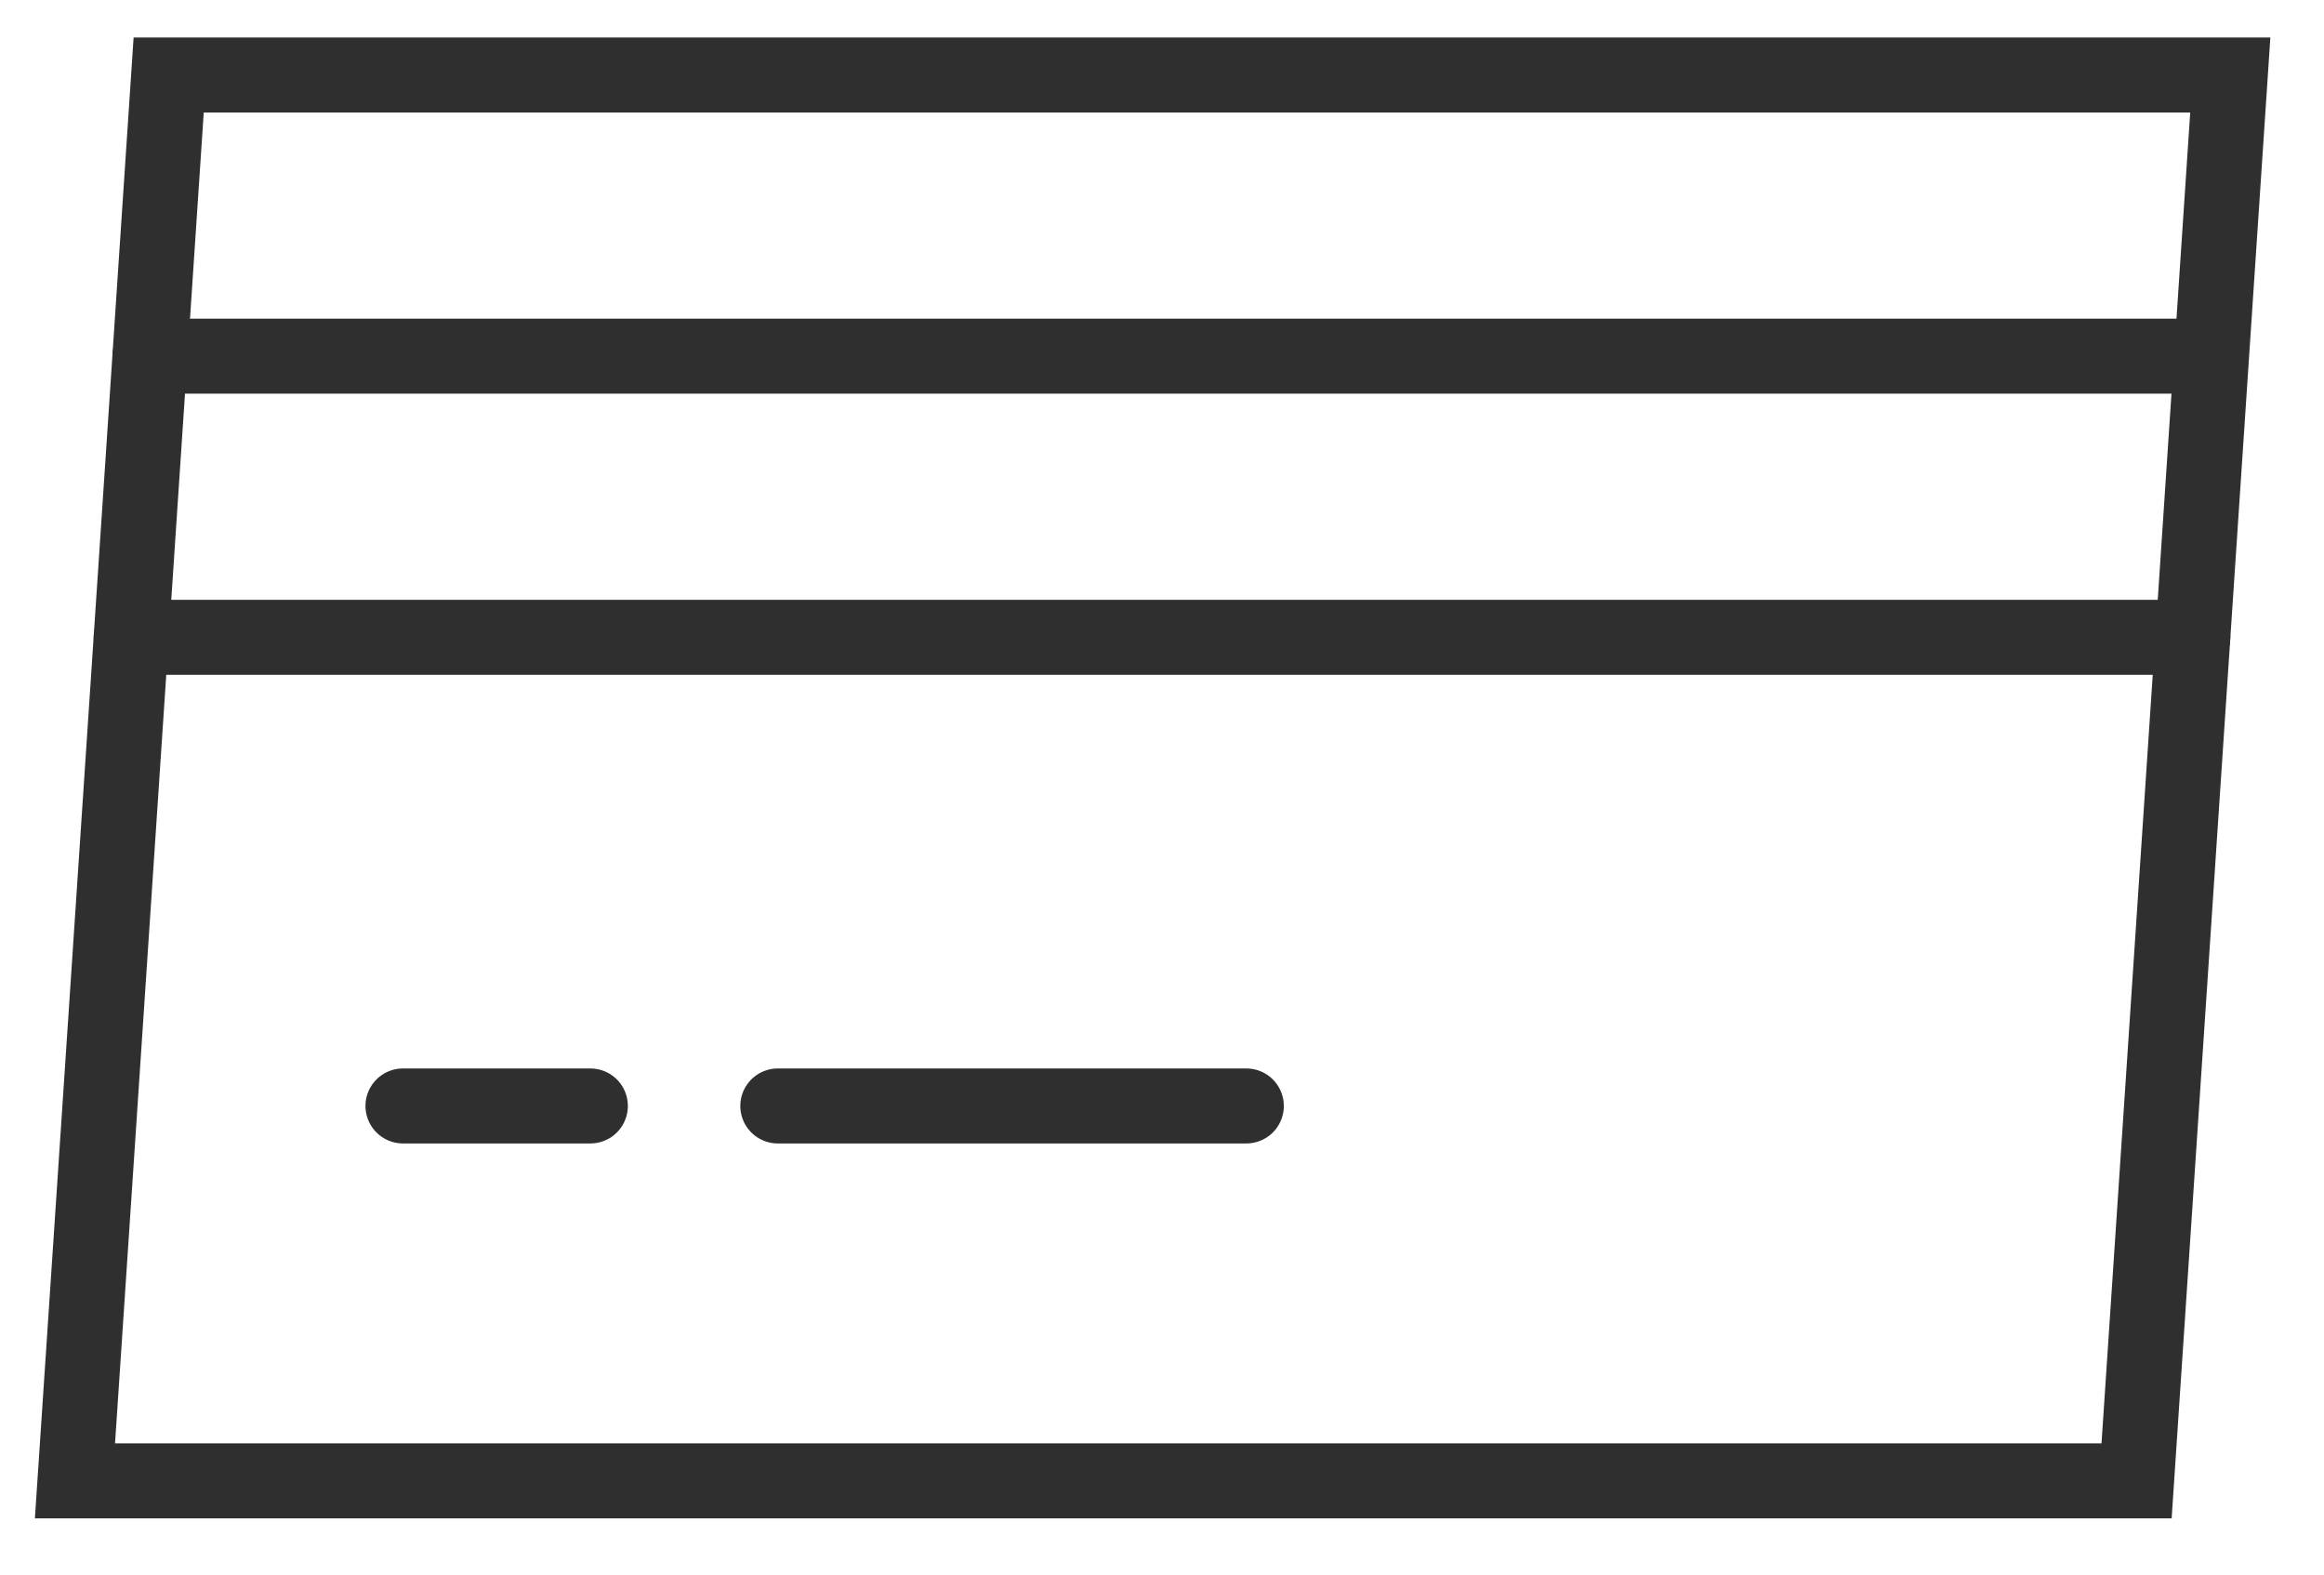
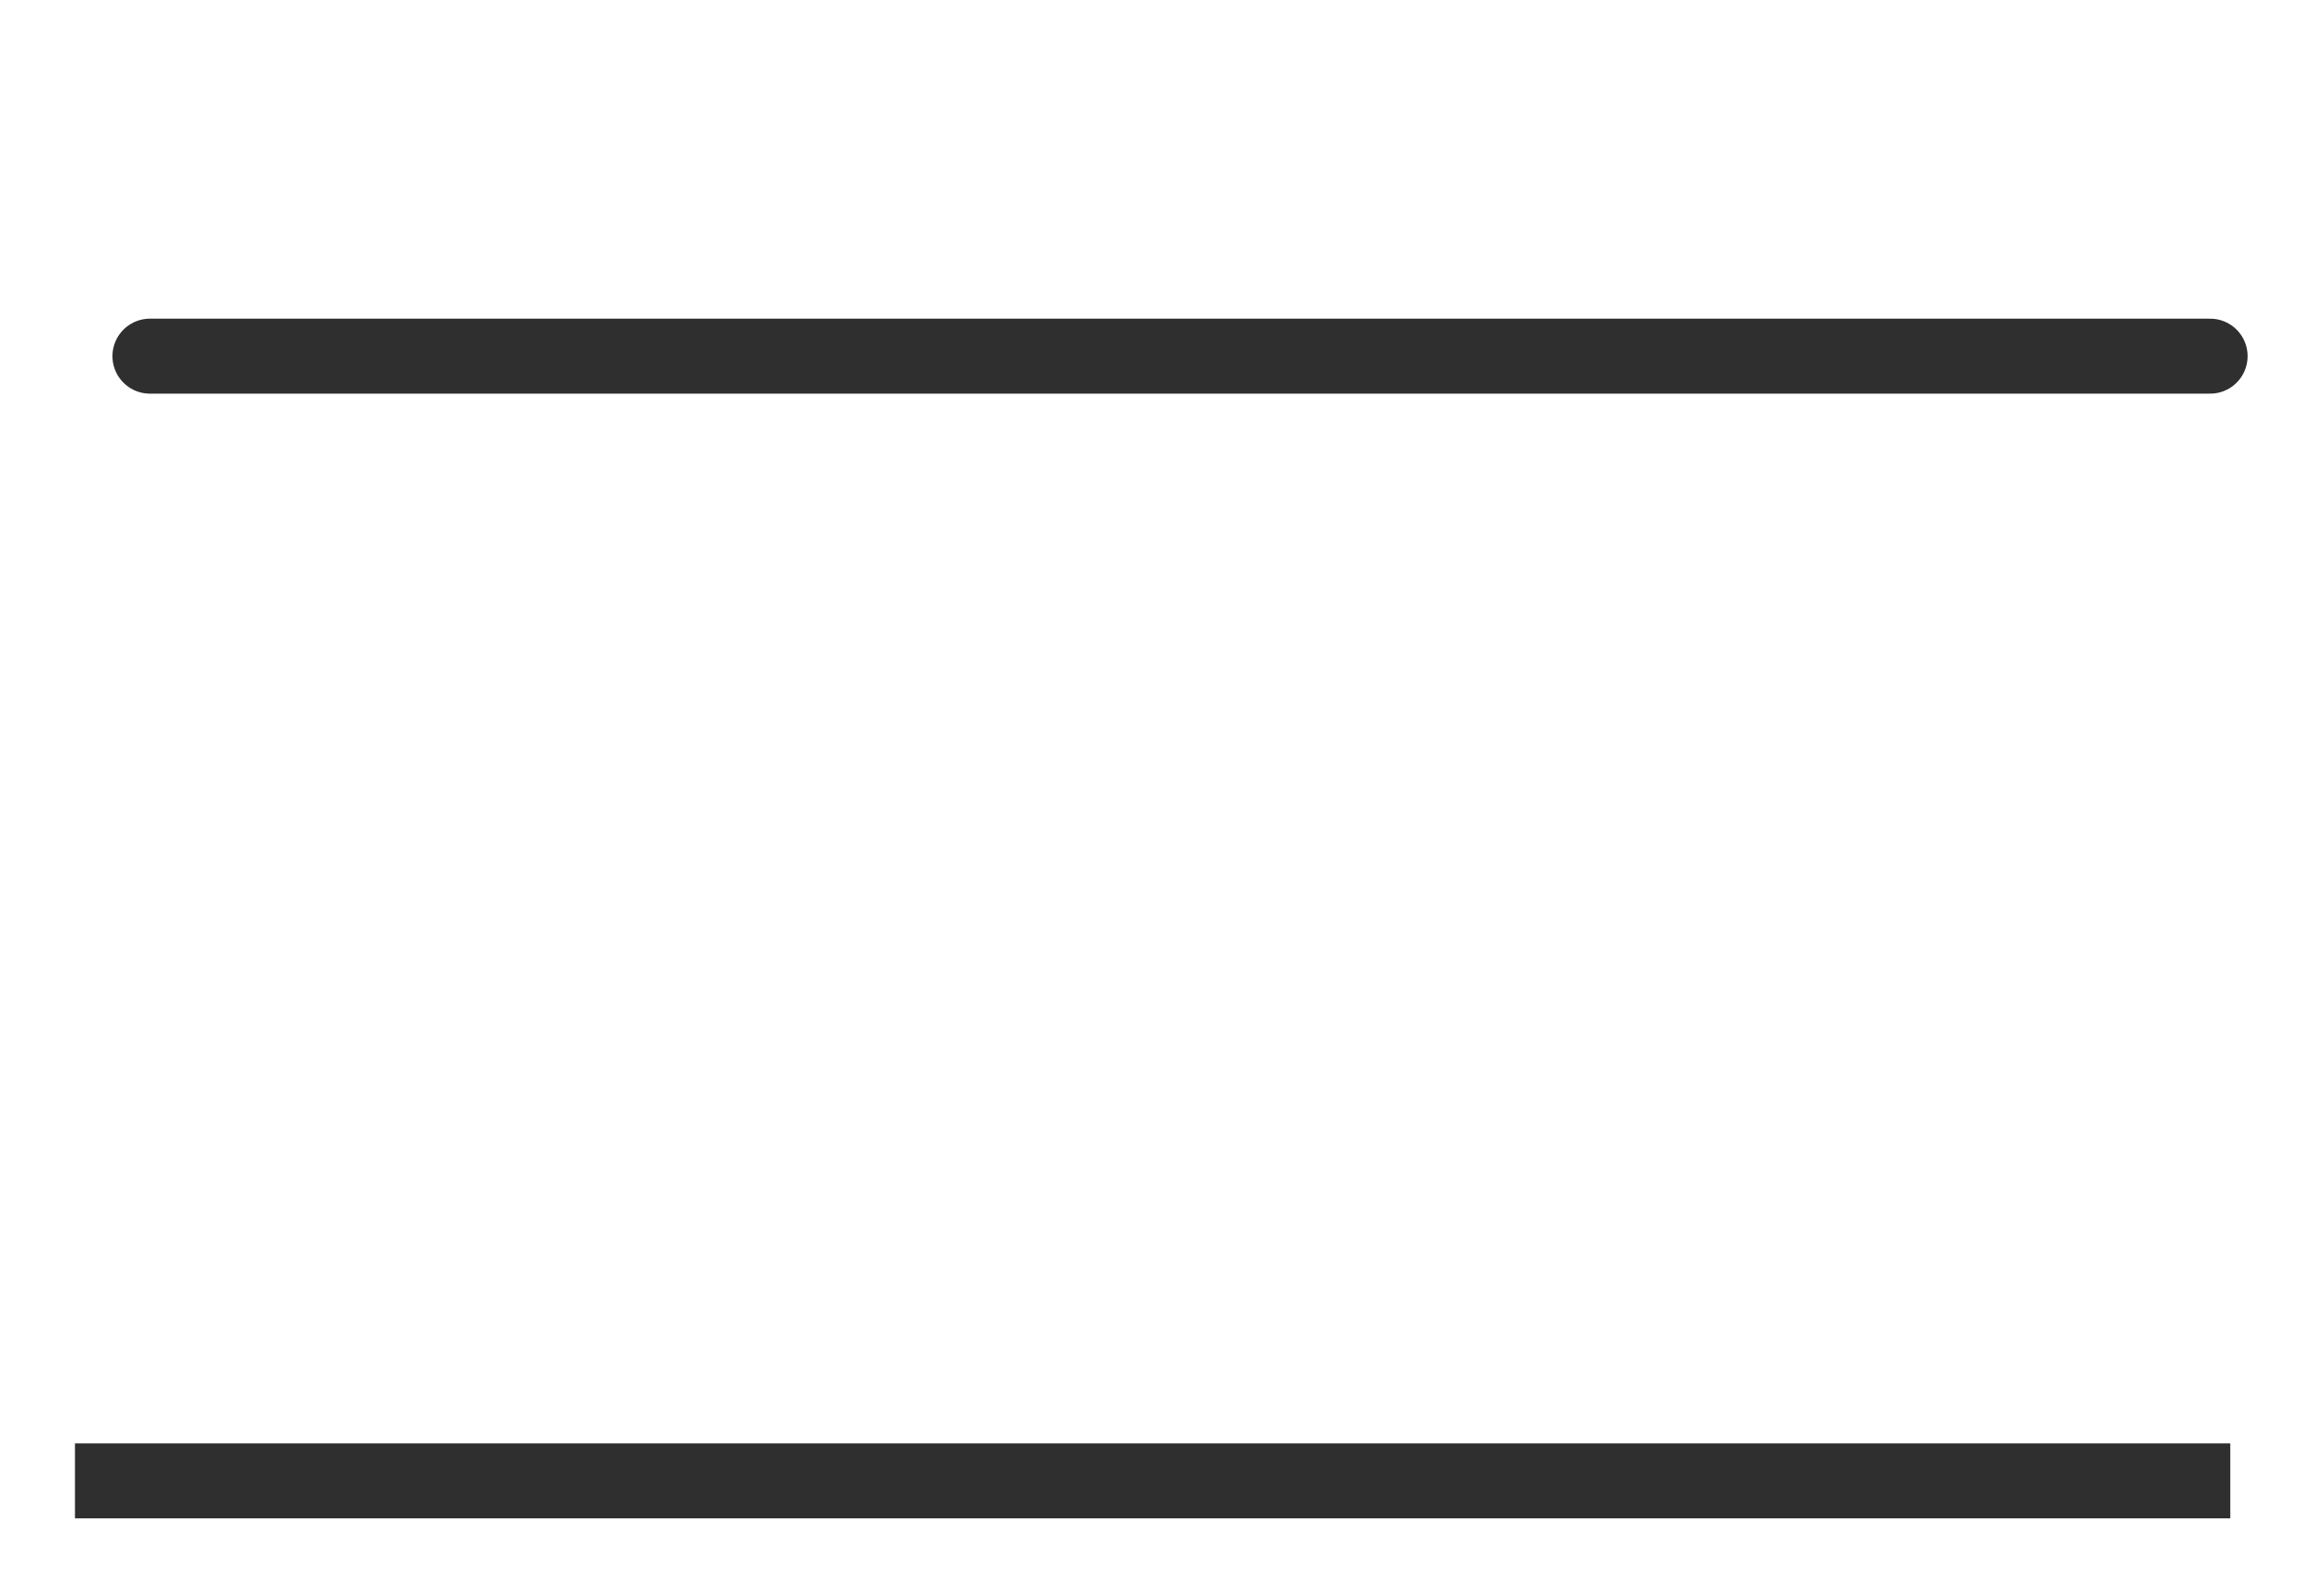
<svg xmlns="http://www.w3.org/2000/svg" fill="none" height="100%" overflow="visible" preserveAspectRatio="none" style="display: block;" viewBox="0 0 31 21" width="100%">
  <g id="Free_Icons">
    <g id="Group">
-       <path d="M28.5 19.75H1L2.25 1H29.75L28.5 19.75Z" id="Vector" stroke="#2F2F2F" stroke-linecap="round" />
-       <path d="M5.375 14.75H7.875" id="Vector_2" stroke="#2F2F2F" stroke-linecap="round" />
-       <path d="M10.375 14.75H16.625" id="Vector_3" stroke="#2F2F2F" stroke-linecap="round" />
+       <path d="M28.5 19.75H1H29.75L28.5 19.75Z" id="Vector" stroke="#2F2F2F" stroke-linecap="round" />
      <path d="M2 4.75H29.481" id="Vector_4" stroke="#2F2F2F" stroke-linecap="round" />
-       <path d="M1.75 8.5H29.25" id="Vector_5" stroke="#2F2F2F" stroke-linecap="round" />
    </g>
  </g>
</svg>